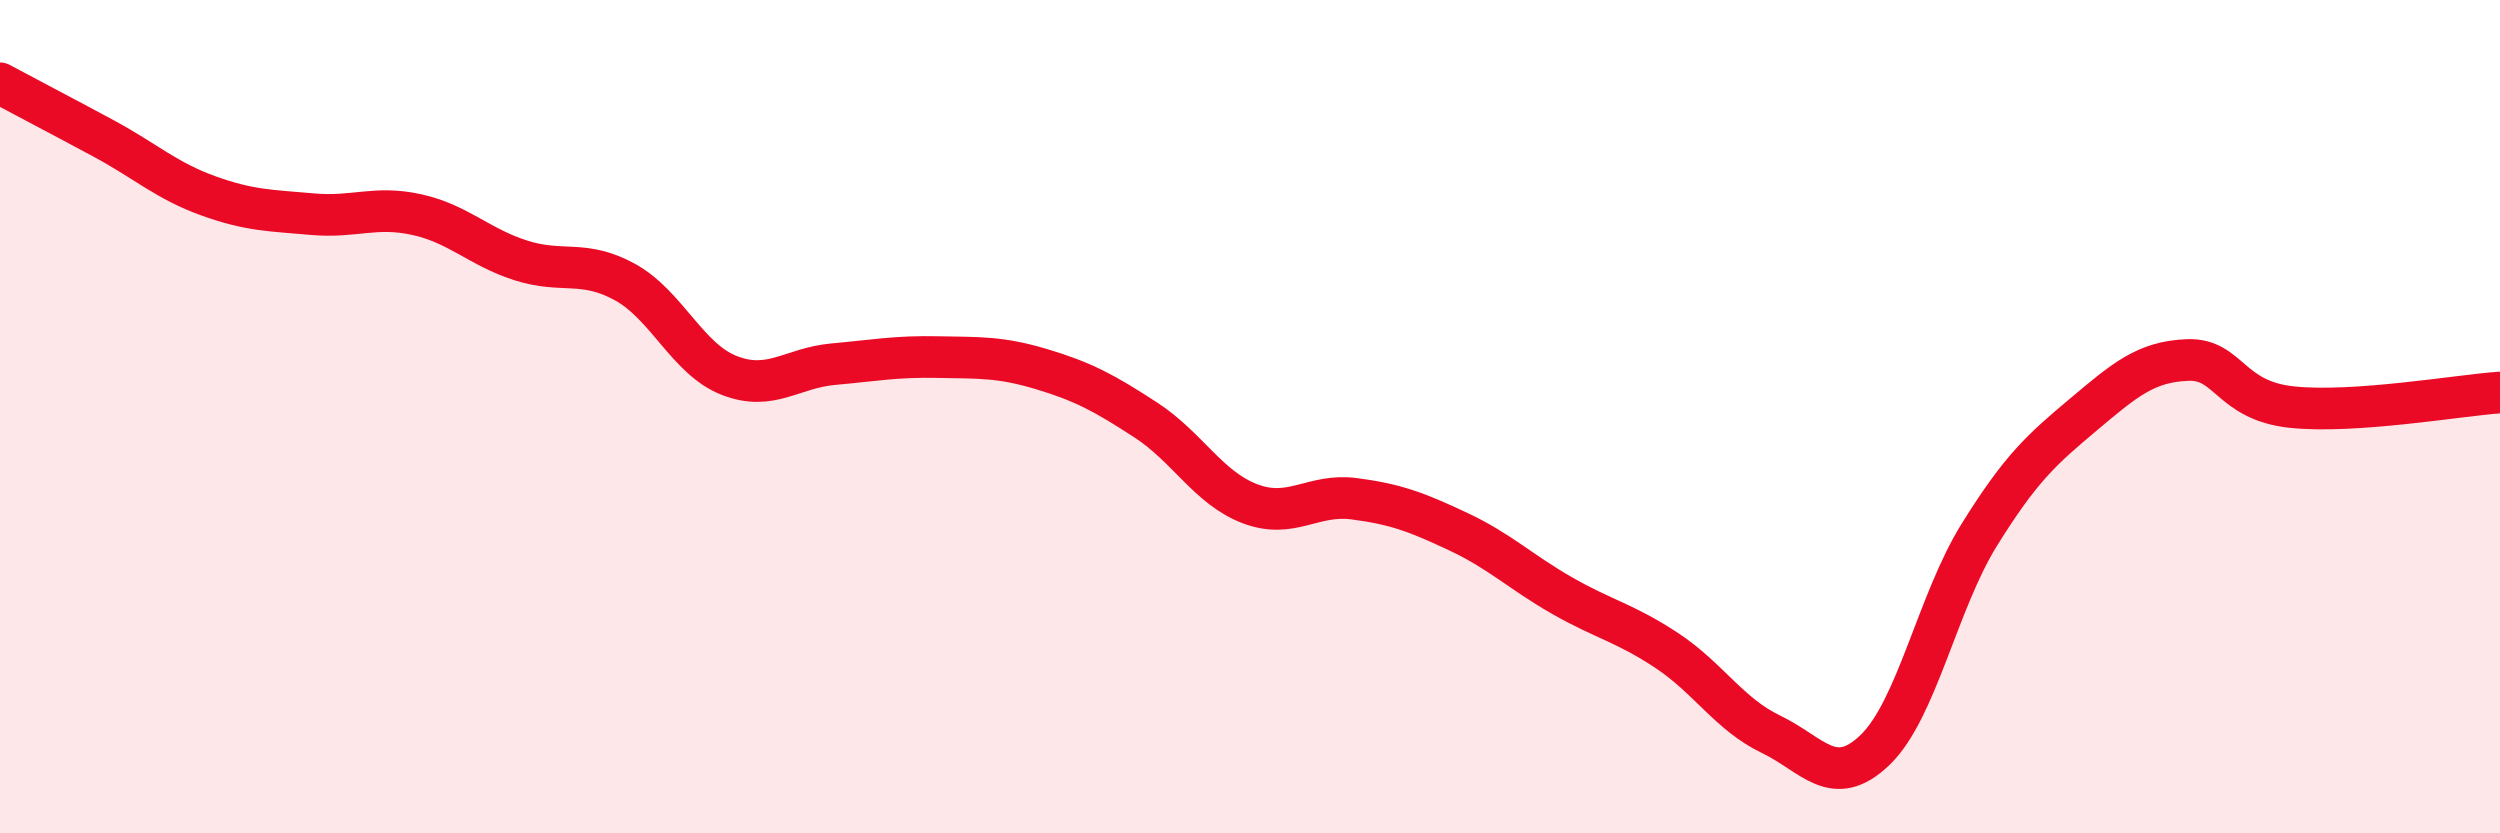
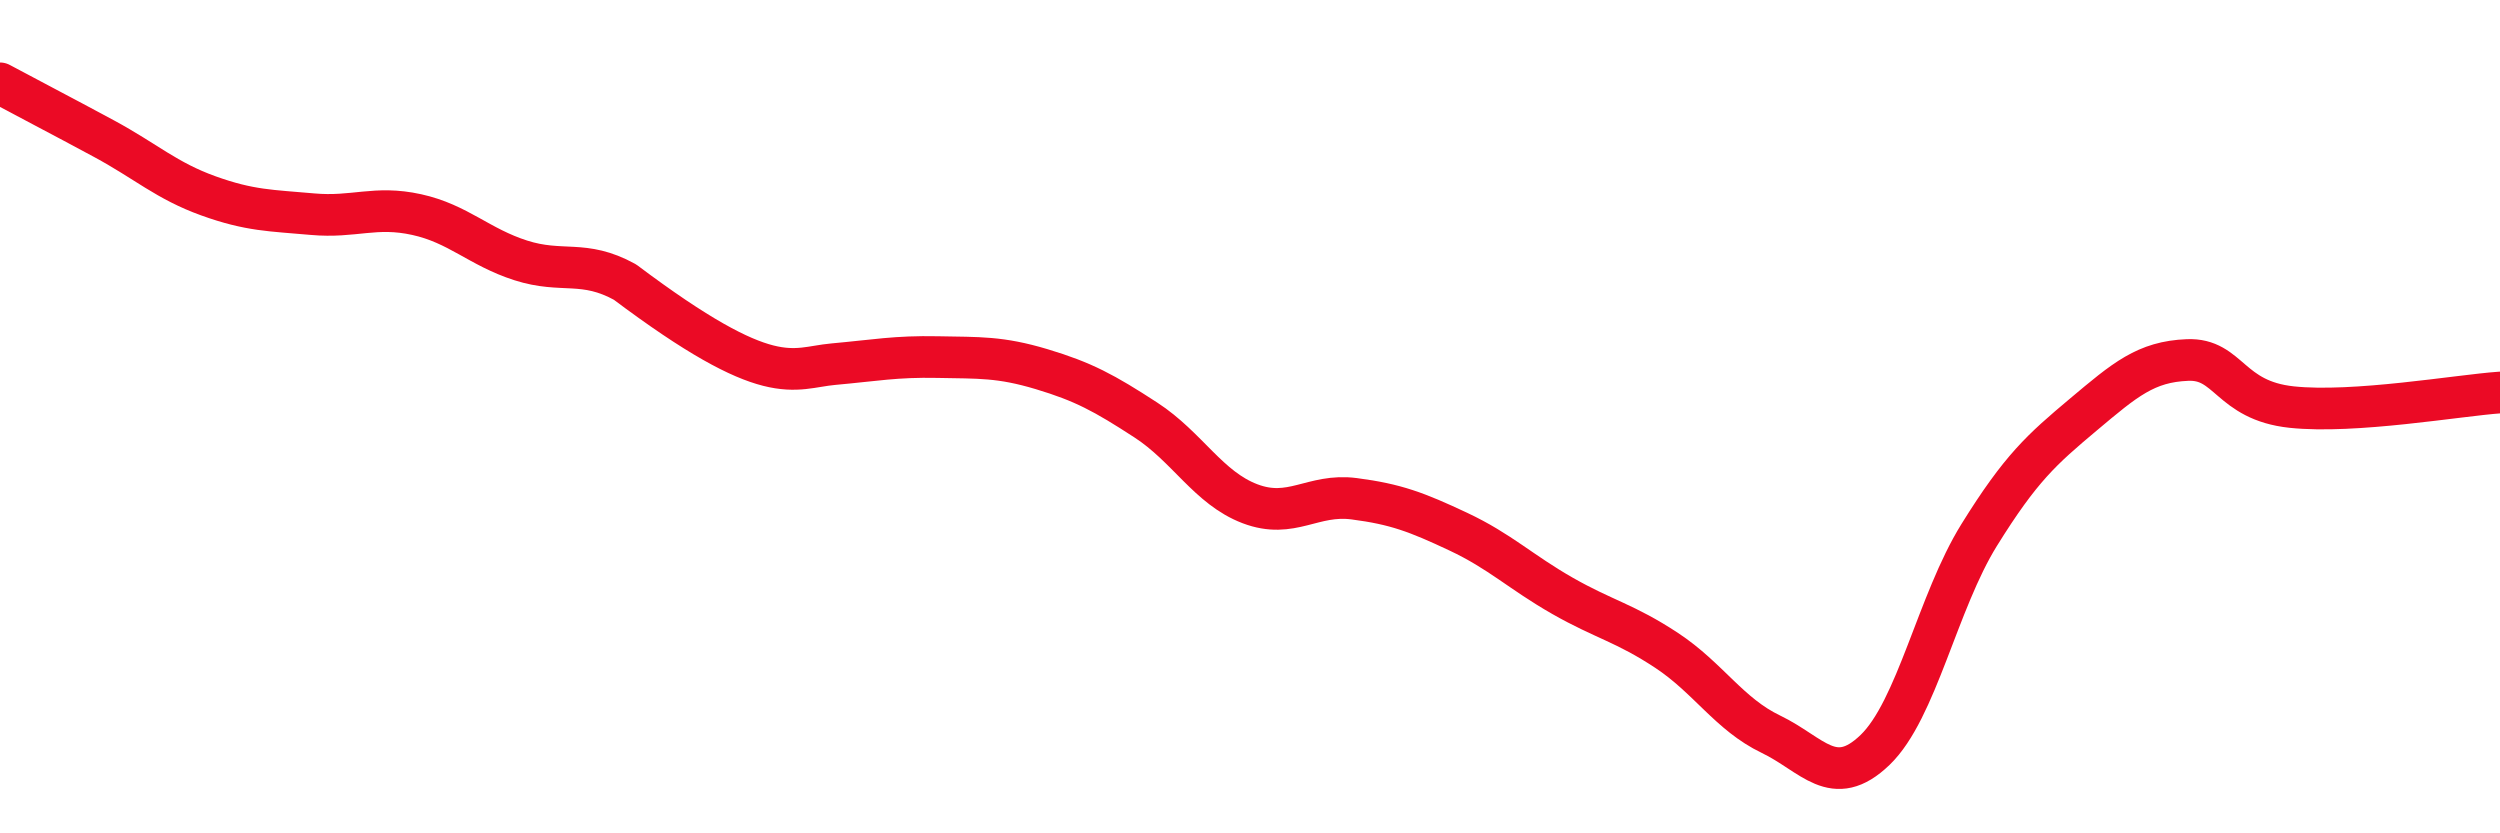
<svg xmlns="http://www.w3.org/2000/svg" width="60" height="20" viewBox="0 0 60 20">
-   <path d="M 0,2 C 0.5,2.27 1.5,2.79 2.5,3.33 C 3.5,3.87 4,4.34 5,4.7 C 6,5.06 6.5,5.05 7.5,5.14 C 8.5,5.23 9,4.93 10,5.15 C 11,5.37 11.5,5.93 12.5,6.25 C 13.5,6.57 14,6.22 15,6.77 C 16,7.32 16.5,8.62 17.5,9.01 C 18.5,9.4 19,8.83 20,8.74 C 21,8.65 21.5,8.55 22.5,8.57 C 23.5,8.59 24,8.56 25,8.86 C 26,9.16 26.5,9.43 27.5,10.08 C 28.5,10.73 29,11.71 30,12.09 C 31,12.47 31.5,11.84 32.5,11.97 C 33.5,12.1 34,12.29 35,12.76 C 36,13.23 36.5,13.73 37.5,14.3 C 38.5,14.87 39,14.95 40,15.61 C 41,16.27 41.5,17.14 42.5,17.62 C 43.5,18.1 44,18.96 45,18 C 46,17.04 46.5,14.45 47.5,12.84 C 48.5,11.23 49,10.79 50,9.95 C 51,9.11 51.5,8.68 52.5,8.64 C 53.5,8.6 53.5,9.61 55,9.77 C 56.5,9.93 59,9.49 60,9.42L60 20L0 20Z" fill="#EB0A25" opacity="0.1" stroke-linecap="round" stroke-linejoin="round" />
-   <path d="M 0,2 C 0.5,2.27 1.5,2.79 2.5,3.33 C 3.5,3.87 4,4.34 5,4.7 C 6,5.06 6.5,5.05 7.5,5.14 C 8.5,5.23 9,4.93 10,5.15 C 11,5.37 11.5,5.93 12.5,6.25 C 13.5,6.57 14,6.22 15,6.77 C 16,7.32 16.5,8.62 17.5,9.01 C 18.5,9.4 19,8.83 20,8.74 C 21,8.65 21.5,8.55 22.5,8.57 C 23.5,8.59 24,8.56 25,8.86 C 26,9.16 26.5,9.43 27.5,10.08 C 28.5,10.73 29,11.71 30,12.09 C 31,12.47 31.5,11.84 32.5,11.97 C 33.5,12.1 34,12.29 35,12.76 C 36,13.23 36.5,13.73 37.5,14.3 C 38.5,14.87 39,14.95 40,15.61 C 41,16.27 41.5,17.14 42.5,17.62 C 43.5,18.1 44,18.96 45,18 C 46,17.04 46.5,14.45 47.5,12.84 C 48.5,11.23 49,10.79 50,9.95 C 51,9.11 51.5,8.68 52.5,8.64 C 53.5,8.6 53.5,9.61 55,9.77 C 56.5,9.93 59,9.49 60,9.42" stroke="#EB0A25" stroke-width="1" fill="none" stroke-linecap="round" stroke-linejoin="round" />
+   <path d="M 0,2 C 0.5,2.27 1.5,2.79 2.5,3.33 C 3.5,3.87 4,4.34 5,4.7 C 6,5.06 6.5,5.05 7.5,5.14 C 8.5,5.23 9,4.93 10,5.15 C 11,5.37 11.5,5.93 12.5,6.25 C 13.5,6.57 14,6.22 15,6.77 C 18.5,9.4 19,8.83 20,8.74 C 21,8.65 21.5,8.55 22.5,8.57 C 23.5,8.59 24,8.56 25,8.86 C 26,9.16 26.5,9.43 27.5,10.08 C 28.5,10.73 29,11.71 30,12.09 C 31,12.47 31.5,11.84 32.5,11.97 C 33.5,12.1 34,12.29 35,12.76 C 36,13.23 36.5,13.73 37.5,14.3 C 38.5,14.87 39,14.95 40,15.61 C 41,16.27 41.5,17.14 42.5,17.62 C 43.5,18.1 44,18.96 45,18 C 46,17.04 46.5,14.45 47.5,12.84 C 48.5,11.23 49,10.79 50,9.95 C 51,9.11 51.5,8.68 52.5,8.64 C 53.5,8.6 53.5,9.61 55,9.77 C 56.5,9.93 59,9.49 60,9.42" stroke="#EB0A25" stroke-width="1" fill="none" stroke-linecap="round" stroke-linejoin="round" />
</svg>